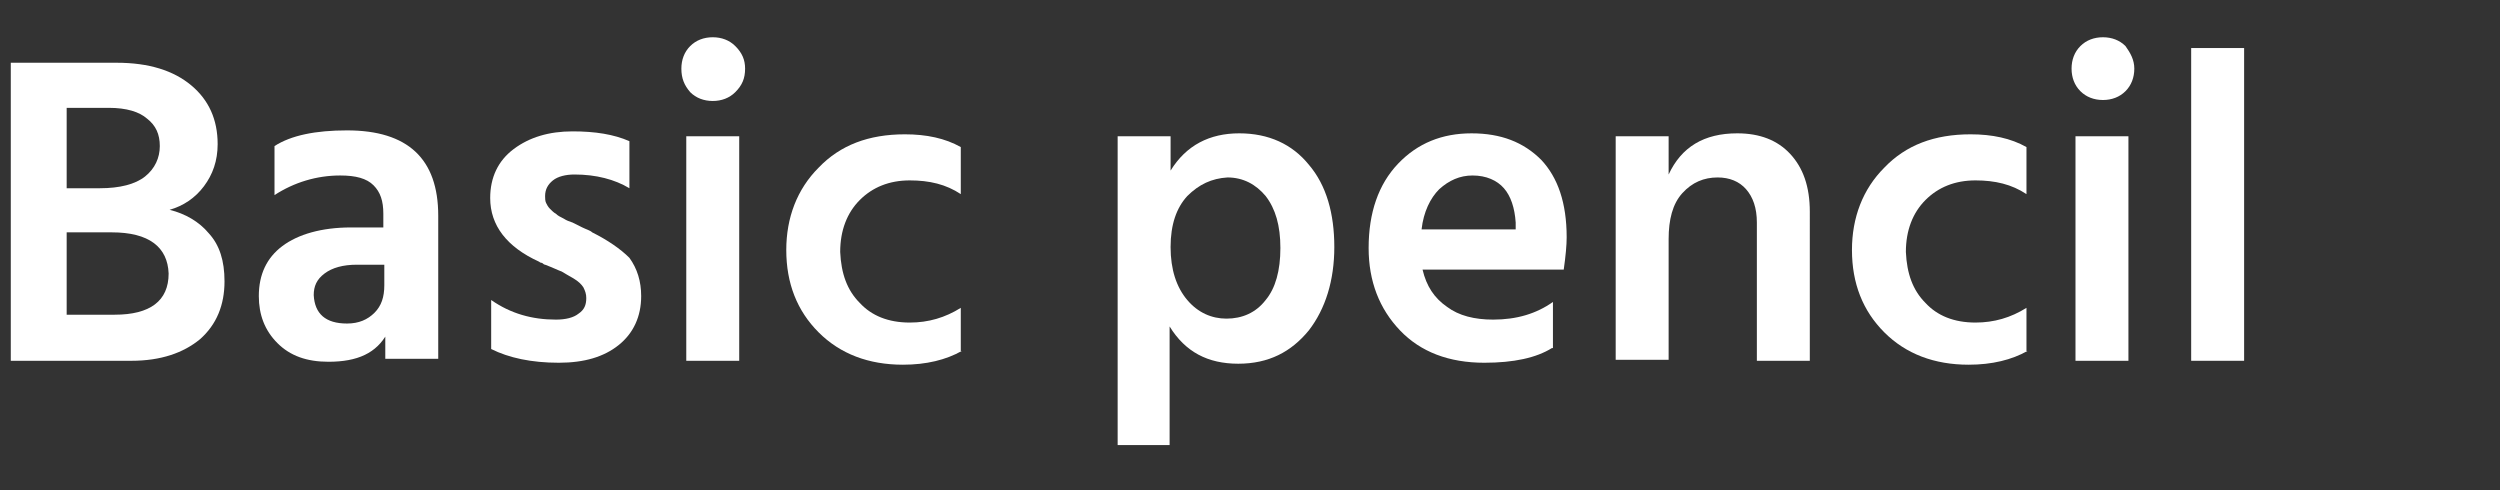
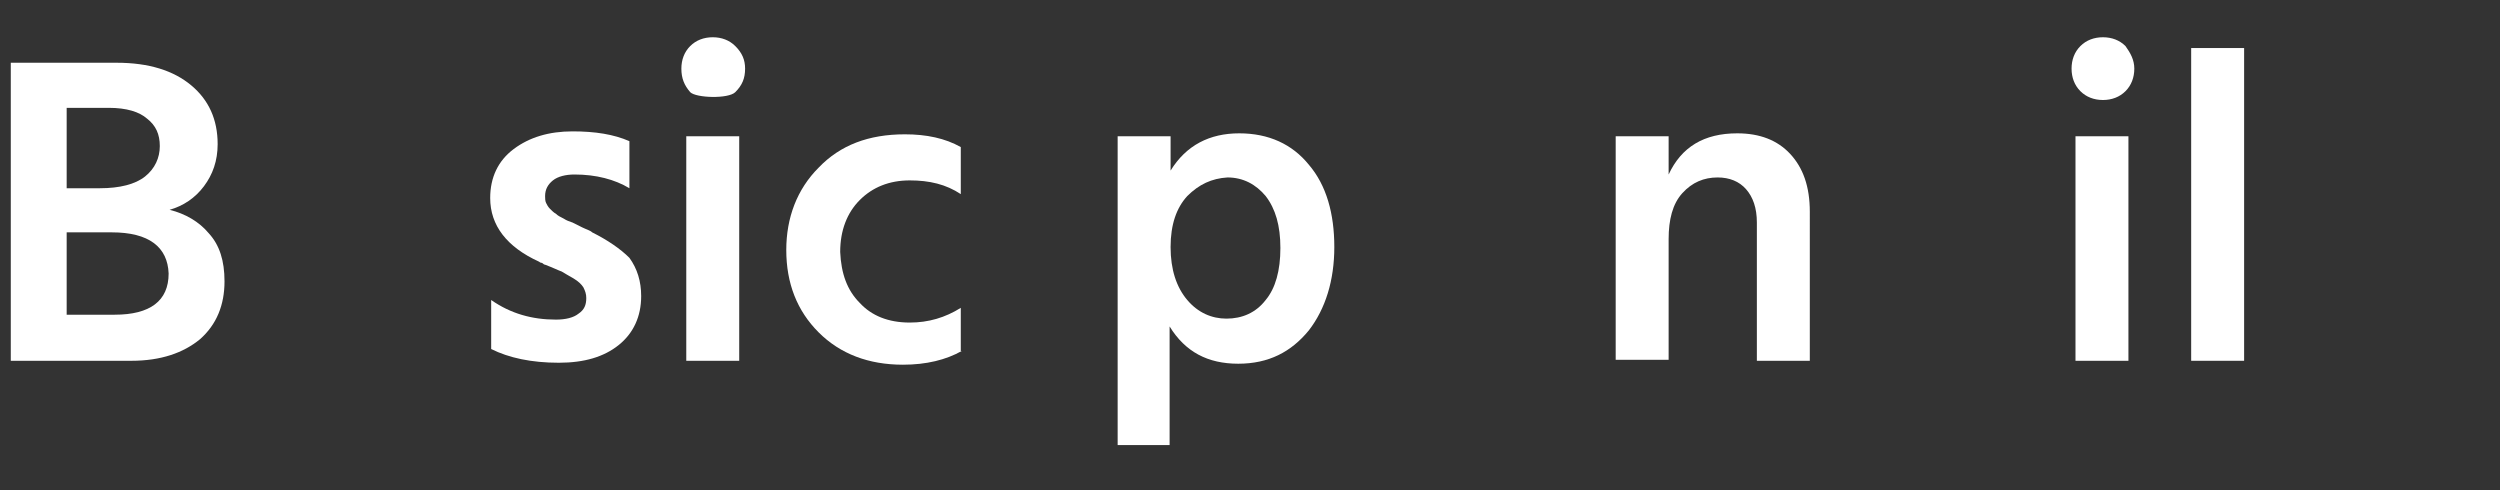
<svg xmlns="http://www.w3.org/2000/svg" version="1.1" id="Laag_1" x="0px" y="0px" viewBox="0 0 255 50" style="enable-background:new 0 0 255 50;" xml:space="preserve">
  <rect x="0" y="0" width="255" height="50" fill="#333333" stroke="none" />
  <style type="text/css">
	.st0{fill:#FFFFFF;}
</style>
  <g>
    <path class="st0" d="M13.4,36.8H1.1V6.4h10.8c3.3,0,5.8,0.8,7.6,2.3c1.8,1.5,2.7,3.5,2.7,6c0,1.7-0.5,3.1-1.4,4.3s-2.1,2-3.5,2.4   c1.6,0.4,3,1.2,4,2.4c1.1,1.2,1.6,2.8,1.6,4.9c0,2.4-0.8,4.4-2.5,5.9C18.7,36,16.4,36.8,13.4,36.8z M11.1,11H6.8v8.2h3.4   c2,0,3.6-0.4,4.6-1.2c1-0.8,1.5-1.9,1.5-3.1c0-1.2-0.4-2.1-1.3-2.8C14.2,11.4,12.9,11,11.1,11z M11.4,23.7H6.8v8.4h4.9   c3.6,0,5.5-1.4,5.5-4.2C17.1,25.2,15.2,23.7,11.4,23.7z" />
-     <path class="st0" d="M39.5,34c-1.1,2-3,2.9-6,2.9c-2.2,0-3.9-0.6-5.2-1.9c-1.3-1.3-1.9-2.9-1.9-4.8c0-2.2,0.8-3.9,2.4-5.1   c1.6-1.2,4-1.9,7-1.9h3.3v-1.4c0-1.3-0.3-2.2-1-2.9c-0.7-0.7-1.8-1-3.4-1c-2.4,0-4.7,0.7-6.7,2v-5c1.7-1.1,4.2-1.6,7.4-1.6   c6.2,0,9.3,2.9,9.3,8.7v14.6h-5.4V34z M35.4,33c1.2,0,2.1-0.4,2.8-1.1c0.7-0.7,1-1.6,1-2.8V27h-2.8c-1.4,0-2.5,0.3-3.3,0.9   c-0.8,0.6-1.1,1.3-1.1,2.2C32.1,32,33.2,33,35.4,33z" />
    <path class="st0" d="M65.4,30.2c0,2.1-0.8,3.8-2.3,5C61.6,36.4,59.6,37,57,37c-2.8,0-5.1-0.5-6.9-1.4v-5c2,1.4,4.2,2,6.6,2   c1,0,1.8-0.2,2.3-0.6c0.6-0.4,0.8-0.9,0.8-1.6c0-0.4-0.1-0.7-0.3-1.1c-0.2-0.3-0.5-0.6-1-0.9c-0.5-0.3-0.9-0.5-1.2-0.7   c-0.3-0.1-0.9-0.4-1.7-0.7c-0.1,0-0.2-0.1-0.2-0.1c0,0-0.1-0.1-0.2-0.1c-0.1,0-0.2-0.1-0.2-0.1c-3.3-1.5-5-3.7-5-6.5   c0-2.1,0.8-3.8,2.4-5c1.6-1.2,3.6-1.8,6-1.8c2.3,0,4.2,0.3,5.8,1v4.8c-1.5-0.9-3.4-1.4-5.6-1.4c-0.9,0-1.7,0.2-2.2,0.6   c-0.5,0.4-0.8,0.9-0.8,1.6c0,0.2,0,0.5,0.1,0.7c0.1,0.2,0.2,0.4,0.4,0.6c0.2,0.2,0.4,0.4,0.6,0.5c0.2,0.2,0.4,0.3,0.8,0.5   c0.3,0.2,0.6,0.3,0.9,0.4c0.2,0.1,0.6,0.3,1,0.5c0.4,0.2,0.8,0.3,1,0.5c1.6,0.8,2.9,1.7,3.8,2.6C65,27.4,65.4,28.7,65.4,30.2z" />
-     <path class="st0" d="M76,7C76,8,75.7,8.7,75,9.4c-0.6,0.6-1.4,0.9-2.3,0.9S71,10,70.4,9.4C69.8,8.7,69.5,8,69.5,7   c0-0.9,0.3-1.7,0.9-2.3c0.6-0.6,1.4-0.9,2.3-0.9s1.7,0.3,2.3,0.9C75.7,5.4,76,6.1,76,7z M75.4,36.8H70V13.9h5.4V36.8z" />
+     <path class="st0" d="M76,7C76,8,75.7,8.7,75,9.4S71,10,70.4,9.4C69.8,8.7,69.5,8,69.5,7   c0-0.9,0.3-1.7,0.9-2.3c0.6-0.6,1.4-0.9,2.3-0.9s1.7,0.3,2.3,0.9C75.7,5.4,76,6.1,76,7z M75.4,36.8H70V13.9h5.4V36.8z" />
    <path class="st0" d="M98.1,35.8c-1.6,0.9-3.6,1.4-6,1.4c-3.5,0-6.4-1.1-8.6-3.3c-2.2-2.2-3.3-5-3.3-8.4c0-3.3,1.1-6.2,3.3-8.4   c2.2-2.3,5.1-3.4,8.8-3.4c2.2,0,4.1,0.4,5.7,1.3v4.8c-1.5-1-3.2-1.4-5.2-1.4c-2.1,0-3.8,0.7-5.1,2c-1.3,1.3-2,3.1-2,5.3   c0.1,2.2,0.7,3.9,2,5.2c1.2,1.3,2.9,2,5.1,2c1.9,0,3.6-0.5,5.2-1.5V35.8z" />
    <path class="st0" d="M119.4,45.4H114V13.9h5.4v3.5c1.6-2.6,4-3.8,7-3.8c3,0,5.4,1.1,7.1,3.2c1.8,2.1,2.6,5,2.6,8.4   c0,3.4-0.9,6.3-2.6,8.5c-1.8,2.2-4.1,3.4-7.2,3.4c-3.1,0-5.4-1.2-7-3.8V45.4z M121.1,20c-1.1,1.2-1.7,2.9-1.7,5.2   c0,2.3,0.6,4.1,1.7,5.4c1.1,1.3,2.5,1.9,4,1.9c1.6,0,3-0.6,4-1.9c1-1.2,1.5-3,1.5-5.3c0-2.3-0.5-4-1.5-5.3c-1-1.2-2.3-1.9-3.9-1.9   C123.6,18.2,122.3,18.8,121.1,20z" />
-     <path class="st0" d="M158.3,35.5c-1.6,1-3.9,1.5-6.9,1.5c-3.6,0-6.5-1.1-8.6-3.3c-2.1-2.2-3.2-5-3.2-8.4c0-3.6,1-6.5,3-8.6   c2-2.1,4.5-3.1,7.5-3.1c3,0,5.3,0.9,7.1,2.7c1.7,1.8,2.6,4.4,2.6,7.9c0,0.8-0.1,1.9-0.3,3.3h-14.4c0.4,1.7,1.2,2.9,2.5,3.8   c1.2,0.9,2.8,1.3,4.7,1.3c2.4,0,4.4-0.6,6.1-1.8V35.5z M150.2,17.9c-1.3,0-2.4,0.5-3.4,1.4c-0.9,0.9-1.6,2.3-1.8,4.1h9.6v-0.7   c-0.1-1.5-0.5-2.7-1.2-3.5C152.7,18.4,151.6,17.9,150.2,17.9z" />
    <path class="st0" d="M184.6,36.8h-5.4V22.7c0-1.5-0.4-2.6-1.1-3.4c-0.7-0.8-1.7-1.2-2.9-1.2c-1.4,0-2.6,0.5-3.6,1.6   c-1,1.1-1.4,2.7-1.4,4.7v12.3h-5.4V13.9h5.4v3.9c1.3-2.8,3.6-4.2,7-4.2c2.3,0,4.1,0.7,5.4,2.1s2,3.3,2,5.9V36.8z" />
-     <path class="st0" d="M206.8,35.8c-1.6,0.9-3.6,1.4-6,1.4c-3.5,0-6.4-1.1-8.6-3.3c-2.2-2.2-3.3-5-3.3-8.4c0-3.3,1.1-6.2,3.3-8.4   c2.2-2.3,5.1-3.4,8.8-3.4c2.2,0,4.1,0.4,5.7,1.3v4.8c-1.5-1-3.2-1.4-5.2-1.4c-2.1,0-3.8,0.7-5.1,2c-1.3,1.3-2,3.1-2,5.3   c0.1,2.2,0.7,3.9,2,5.2c1.2,1.3,2.9,2,5.1,2c1.9,0,3.6-0.5,5.2-1.5V35.8z" />
    <path class="st0" d="M217.7,7c0,0.9-0.3,1.7-0.9,2.3c-0.6,0.6-1.4,0.9-2.3,0.9c-0.9,0-1.7-0.3-2.3-0.9c-0.6-0.6-0.9-1.4-0.9-2.3   c0-0.9,0.3-1.7,0.9-2.3c0.6-0.6,1.4-0.9,2.3-0.9c0.9,0,1.7,0.3,2.3,0.9C217.3,5.4,217.7,6.1,217.7,7z M217.1,36.8h-5.4V13.9h5.4   V36.8z" />
    <path class="st0" d="M228.9,36.8h-5.4V4.9h5.4V36.8z" />
  </g>
</svg>